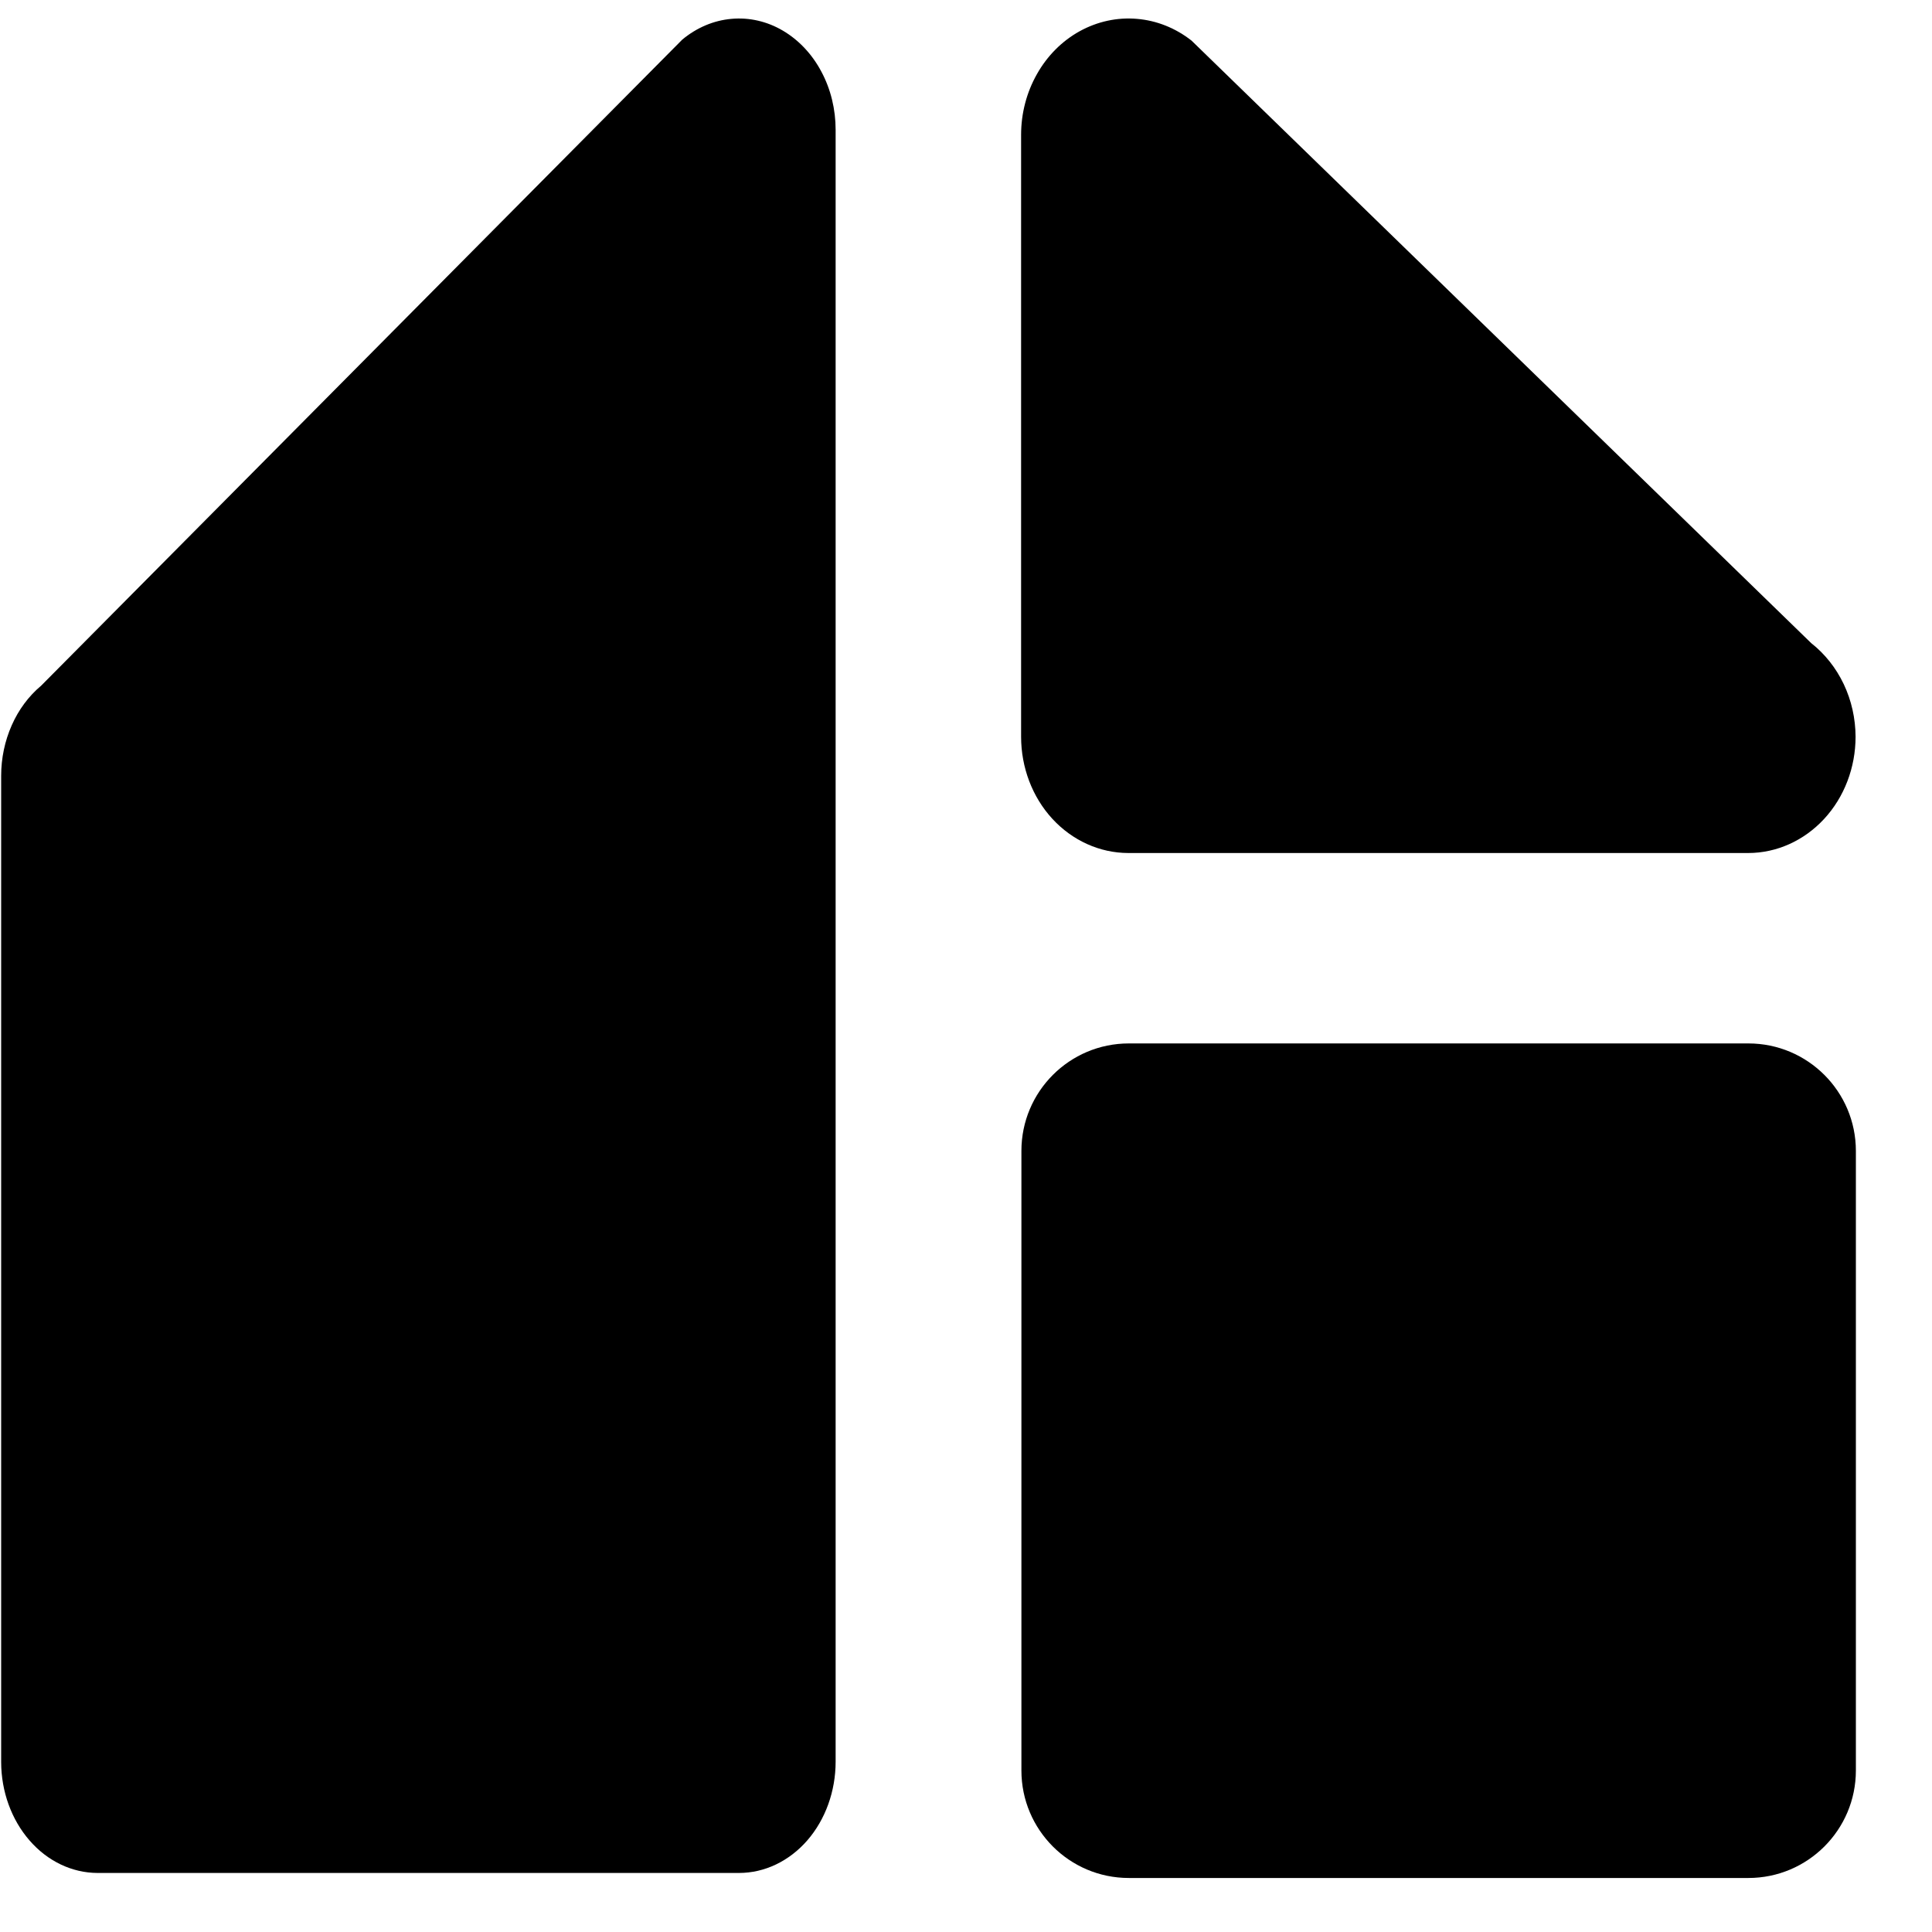
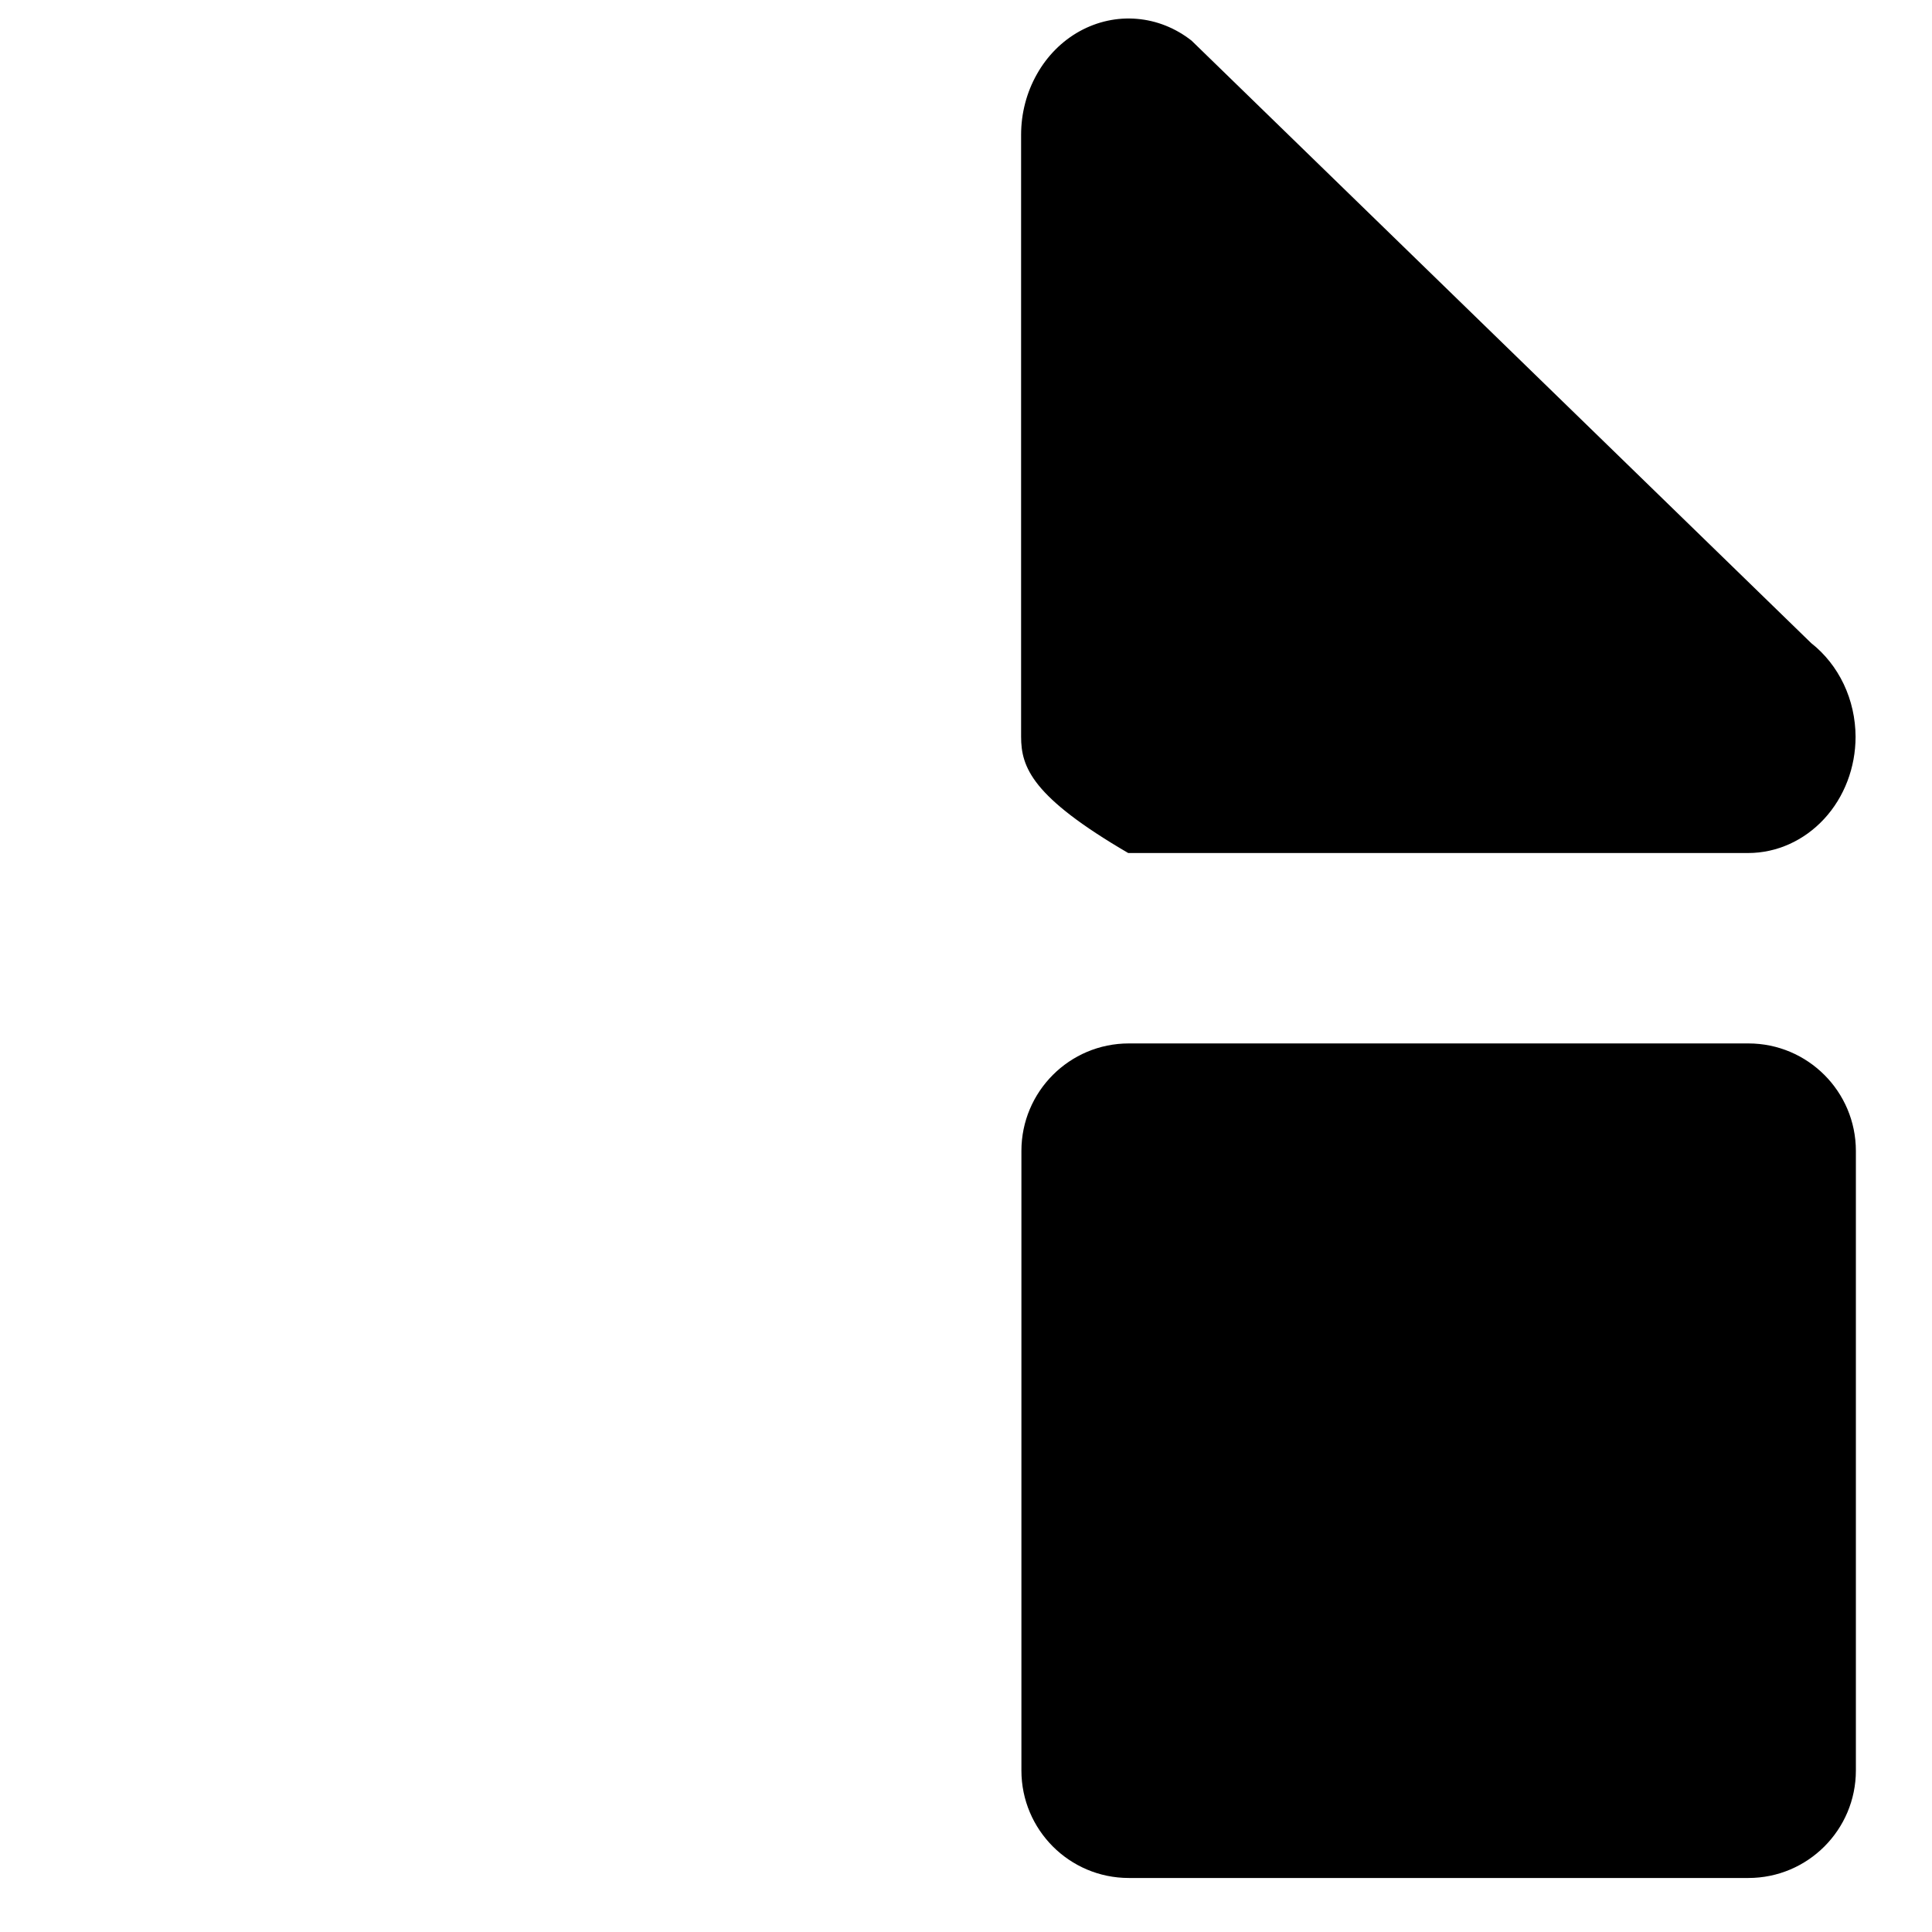
<svg xmlns="http://www.w3.org/2000/svg" width="25" height="25" viewBox="0 0 25 25" fill="none">
-   <path d="M10.813 1.68V22.796C10.813 23.178 10.681 23.544 10.447 23.814C10.212 24.084 9.894 24.236 9.562 24.236H1.262C0.932 24.235 0.615 24.084 0.382 23.815C0.148 23.546 0.016 23.182 0.015 22.802V10.039C0.015 9.812 0.062 9.588 0.152 9.385C0.241 9.183 0.371 9.008 0.531 8.874L8.828 0.513C9.014 0.358 9.235 0.264 9.465 0.244C9.695 0.223 9.926 0.276 10.131 0.397C10.336 0.518 10.509 0.701 10.629 0.928C10.75 1.154 10.813 1.414 10.813 1.68Z" fill="black" />
-   <path d="M24.011 9.533C24.011 9.932 23.865 10.315 23.604 10.597C23.343 10.879 22.99 11.038 22.621 11.038H14.599C14.231 11.037 13.878 10.878 13.618 10.596C13.358 10.314 13.213 9.931 13.213 9.533V1.744C13.213 1.467 13.284 1.195 13.418 0.959C13.551 0.722 13.743 0.53 13.971 0.404C14.2 0.278 14.456 0.222 14.711 0.244C14.967 0.265 15.212 0.363 15.419 0.526L23.437 8.322C23.614 8.461 23.758 8.643 23.858 8.853C23.958 9.064 24.01 9.297 24.011 9.533Z" fill="black" />
+   <path d="M24.011 9.533C24.011 9.932 23.865 10.315 23.604 10.597C23.343 10.879 22.99 11.038 22.621 11.038H14.599C13.358 10.314 13.213 9.931 13.213 9.533V1.744C13.213 1.467 13.284 1.195 13.418 0.959C13.551 0.722 13.743 0.53 13.971 0.404C14.2 0.278 14.456 0.222 14.711 0.244C14.967 0.265 15.212 0.363 15.419 0.526L23.437 8.322C23.614 8.461 23.758 8.643 23.858 8.853C23.958 9.064 24.01 9.297 24.011 9.533Z" fill="black" />
  <path d="M22.624 13.502H14.607C13.839 13.502 13.217 14.125 13.217 14.893V22.91C13.217 23.678 13.839 24.301 14.607 24.301H22.624C23.392 24.301 24.015 23.678 24.015 22.91V14.893C24.015 14.125 23.392 13.502 22.624 13.502Z" fill="black" />
</svg>